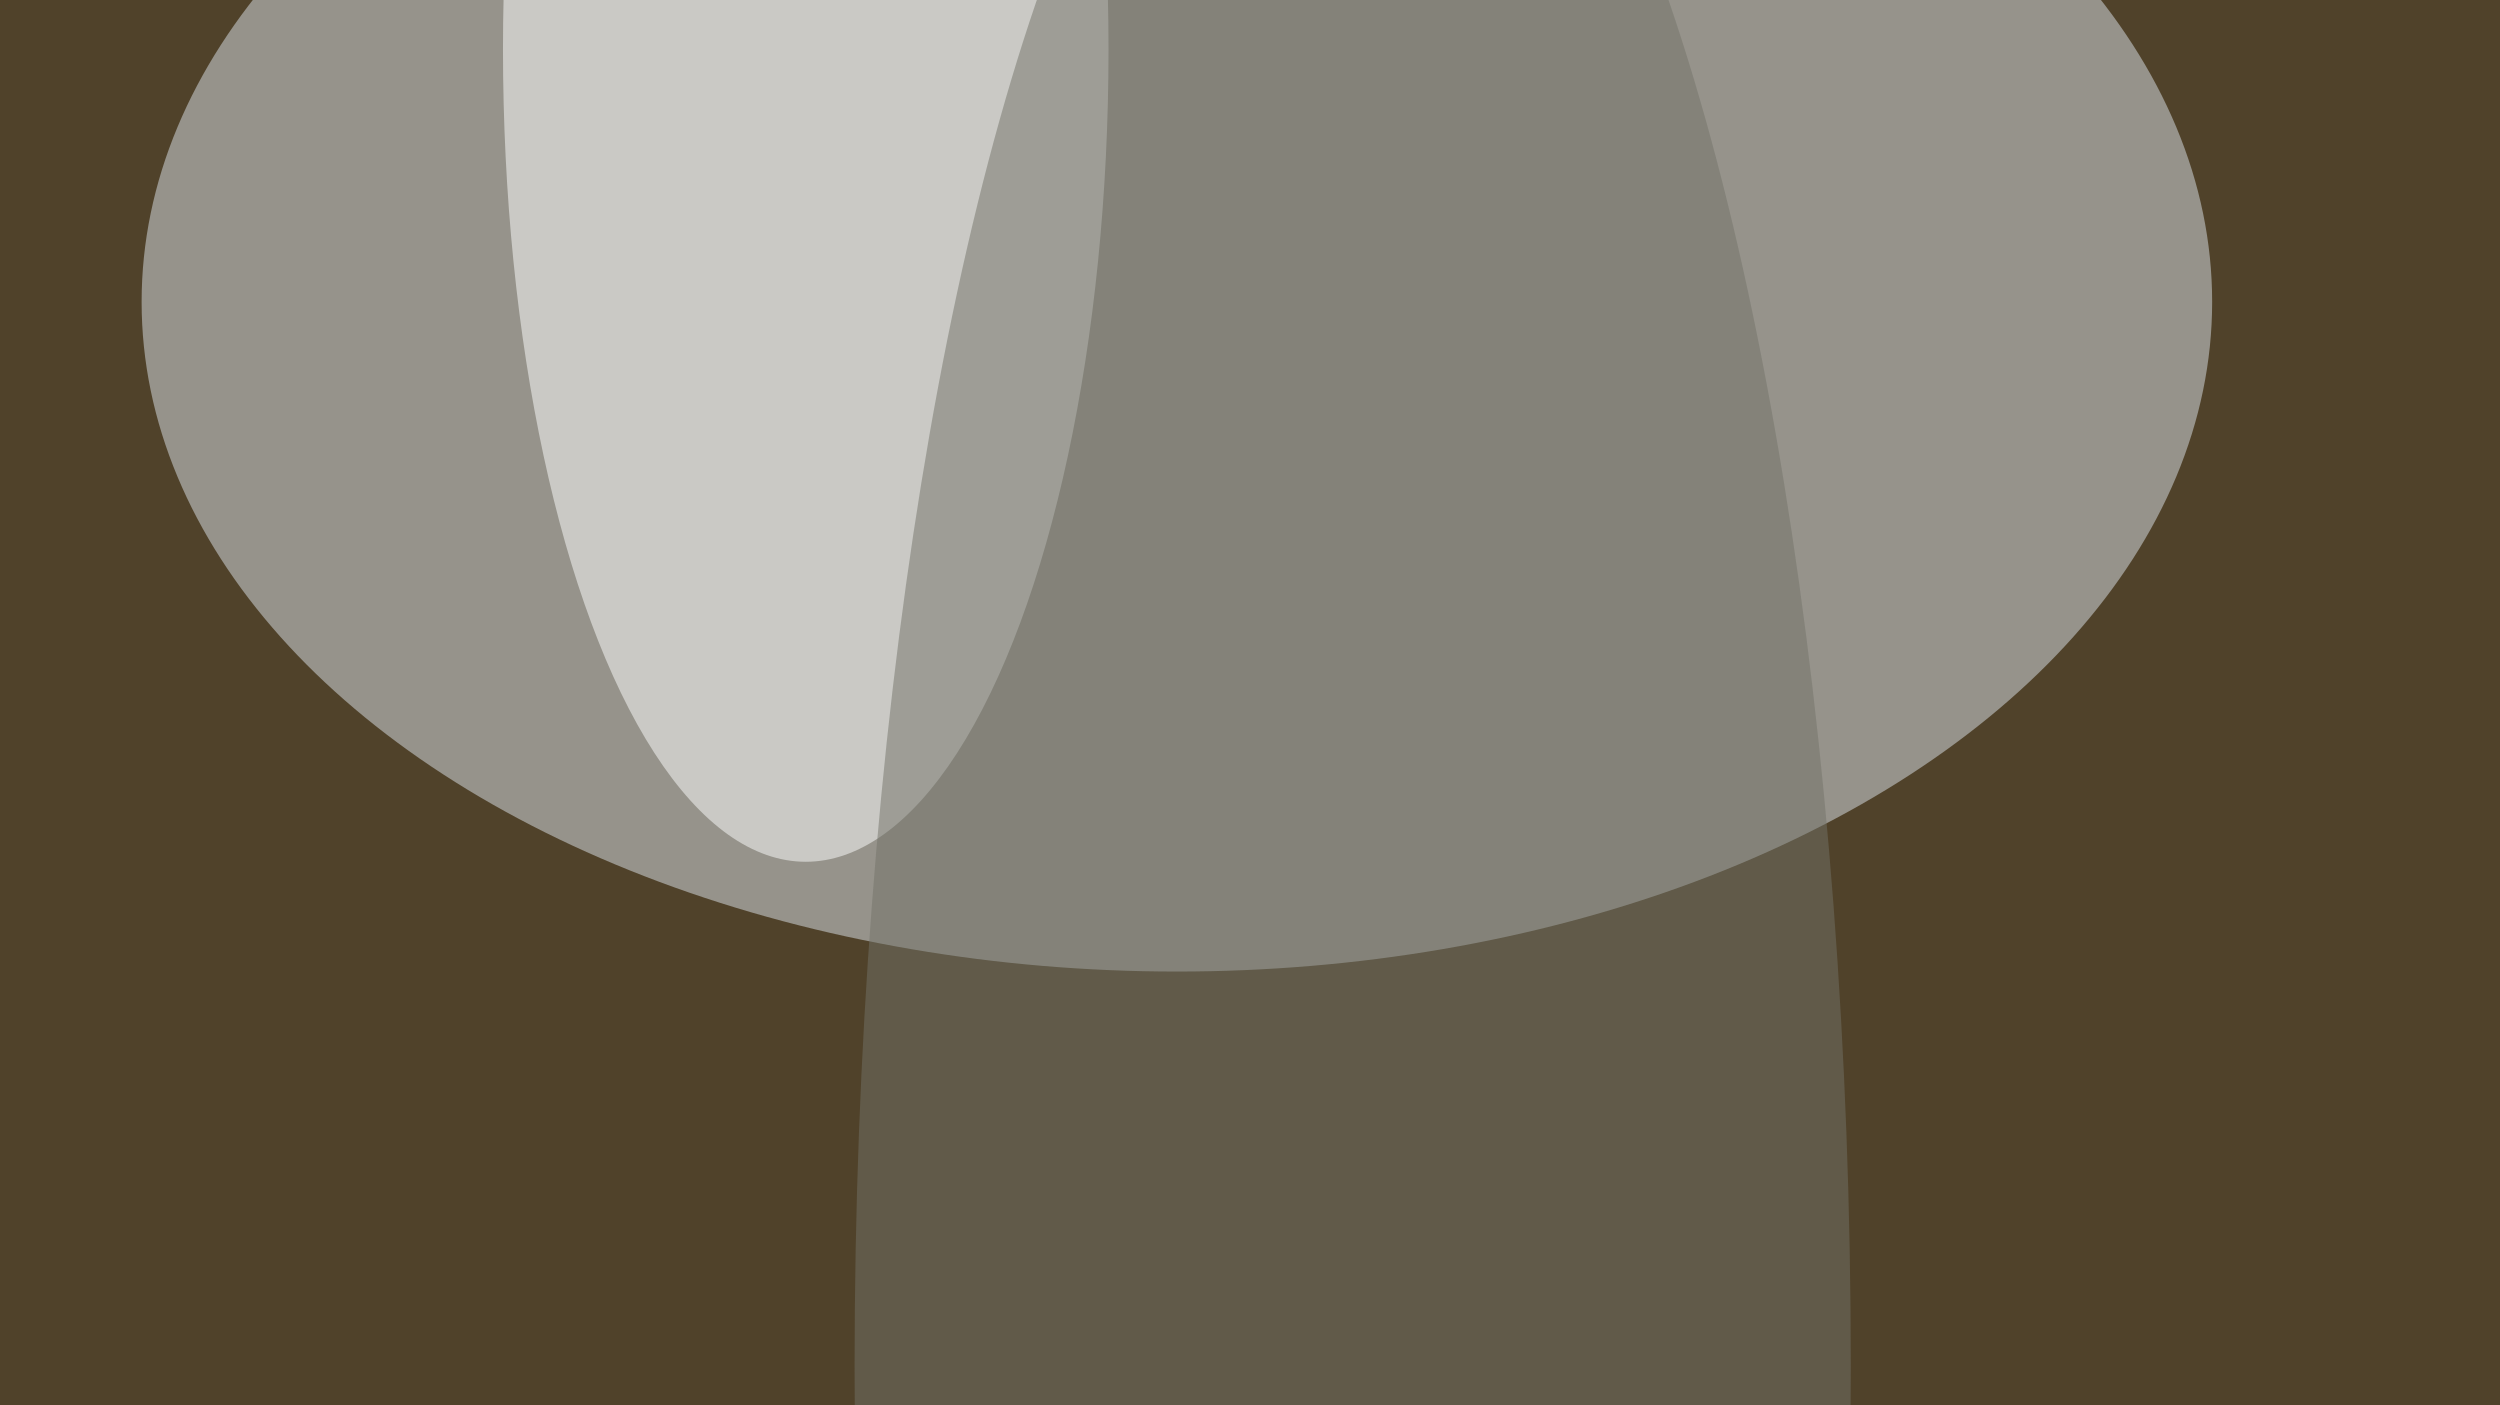
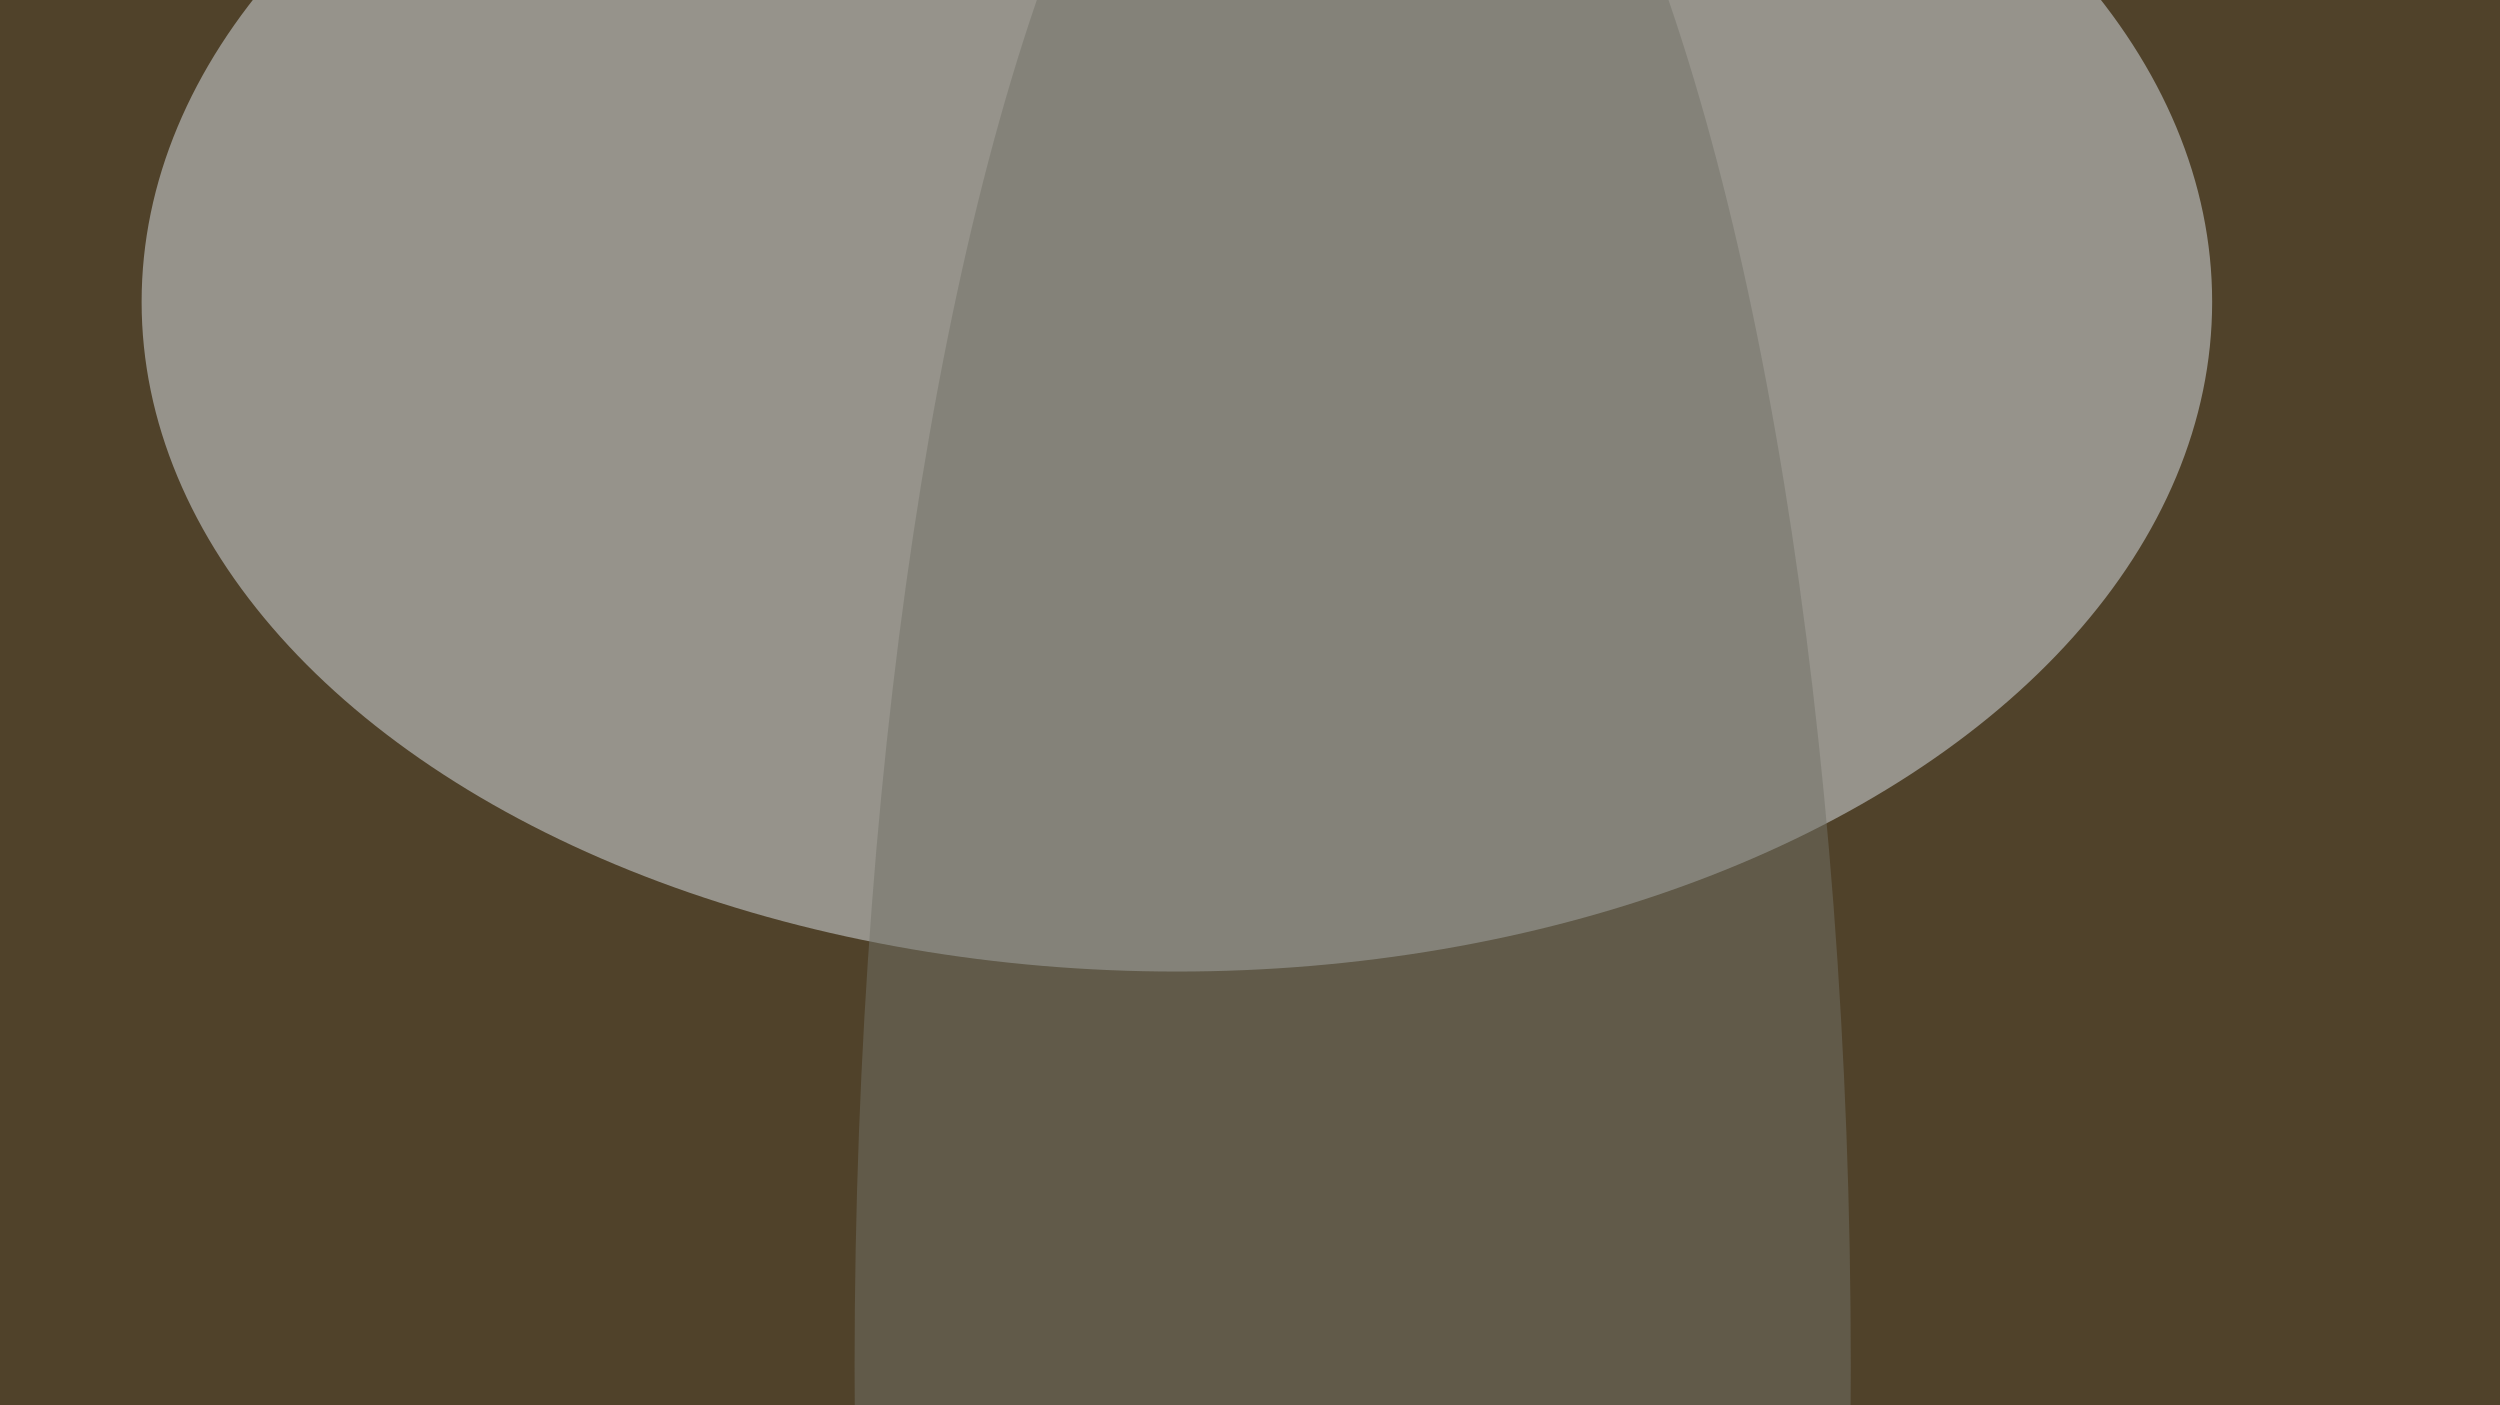
<svg xmlns="http://www.w3.org/2000/svg" version="1.1" viewBox="0 0 600 300" preserveAspectRatio="none" width="258" height="145">
  <filter id="b">
    <feGaussianBlur stdDeviation="60" />
  </filter>
  <rect width="100%" height="100%" fill="#50422a" />
  <g filter="url(#b)">
    <g transform="scale(2.344) translate(0.5 0.5)">
      <ellipse fill="#dce3eb" fill-opacity="0.502" cx="120" cy="27" rx="106" ry="61" />
-       <ellipse fill="#fdffff" fill-opacity="0.502" cx="82" cy="4" rx="31" ry="74" />
      <ellipse fill="#727368" fill-opacity="0.502" cx="138" cy="124" rx="51" ry="161" />
    </g>
  </g>
</svg>